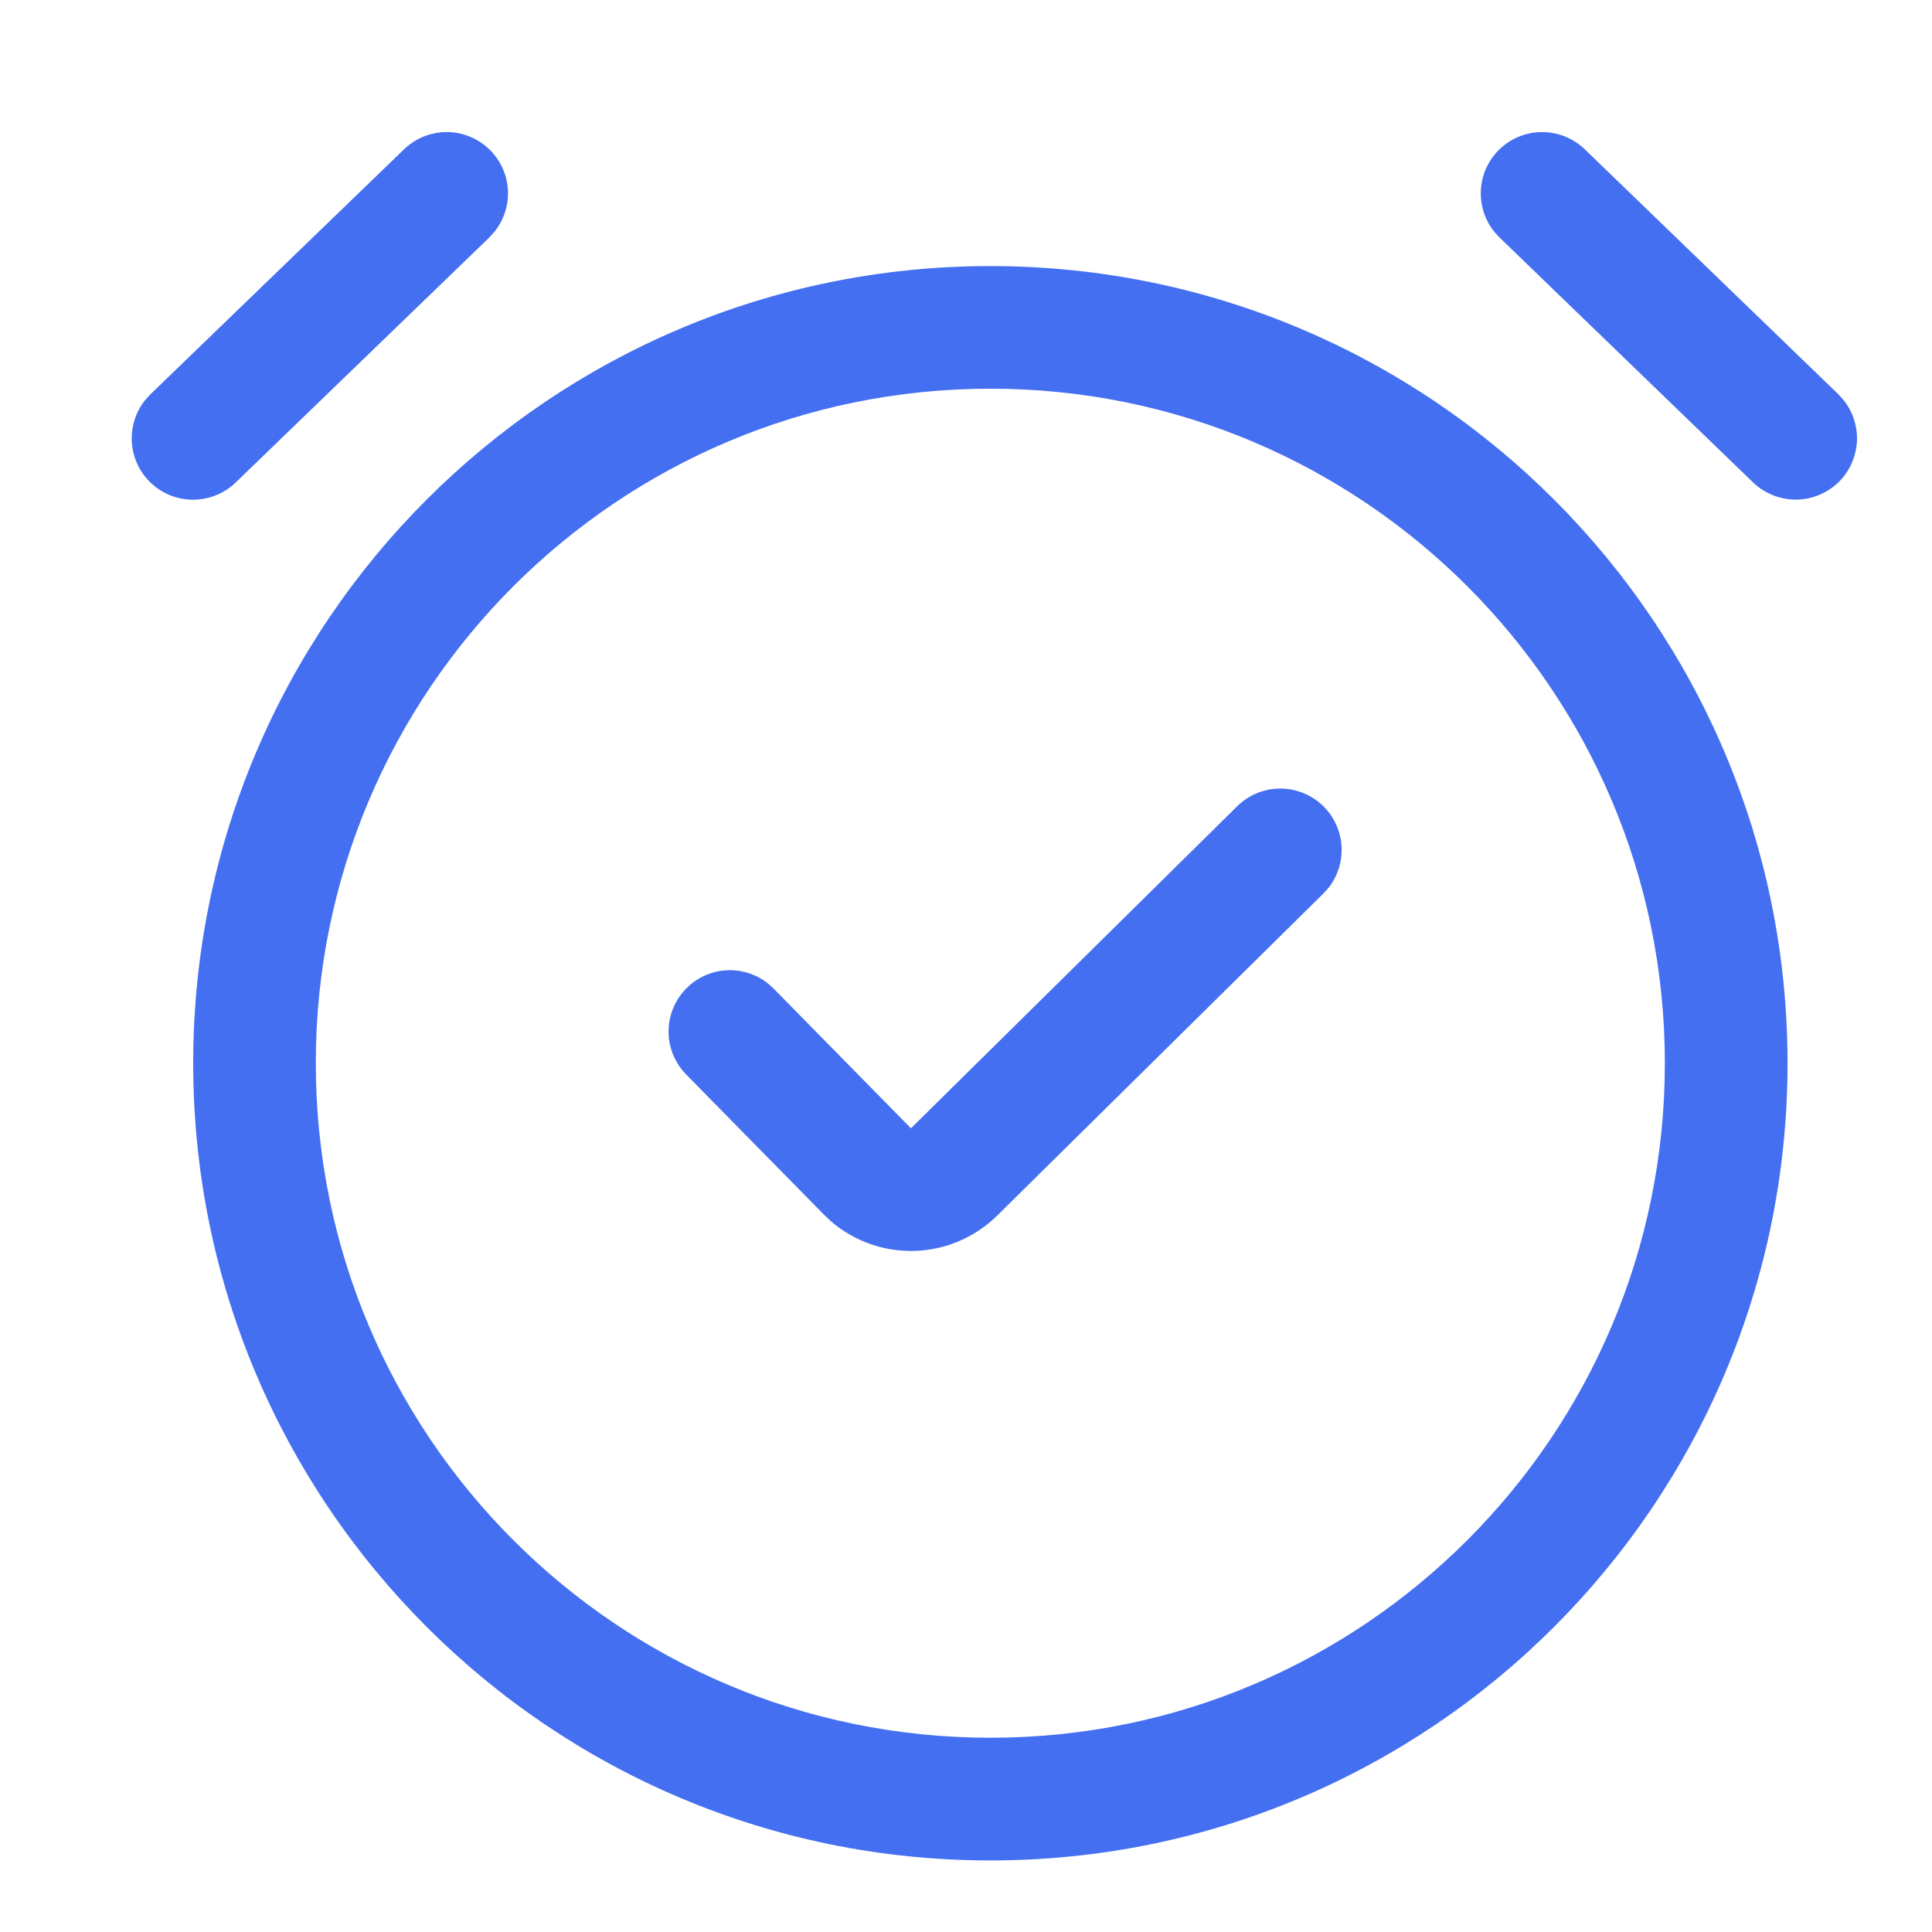
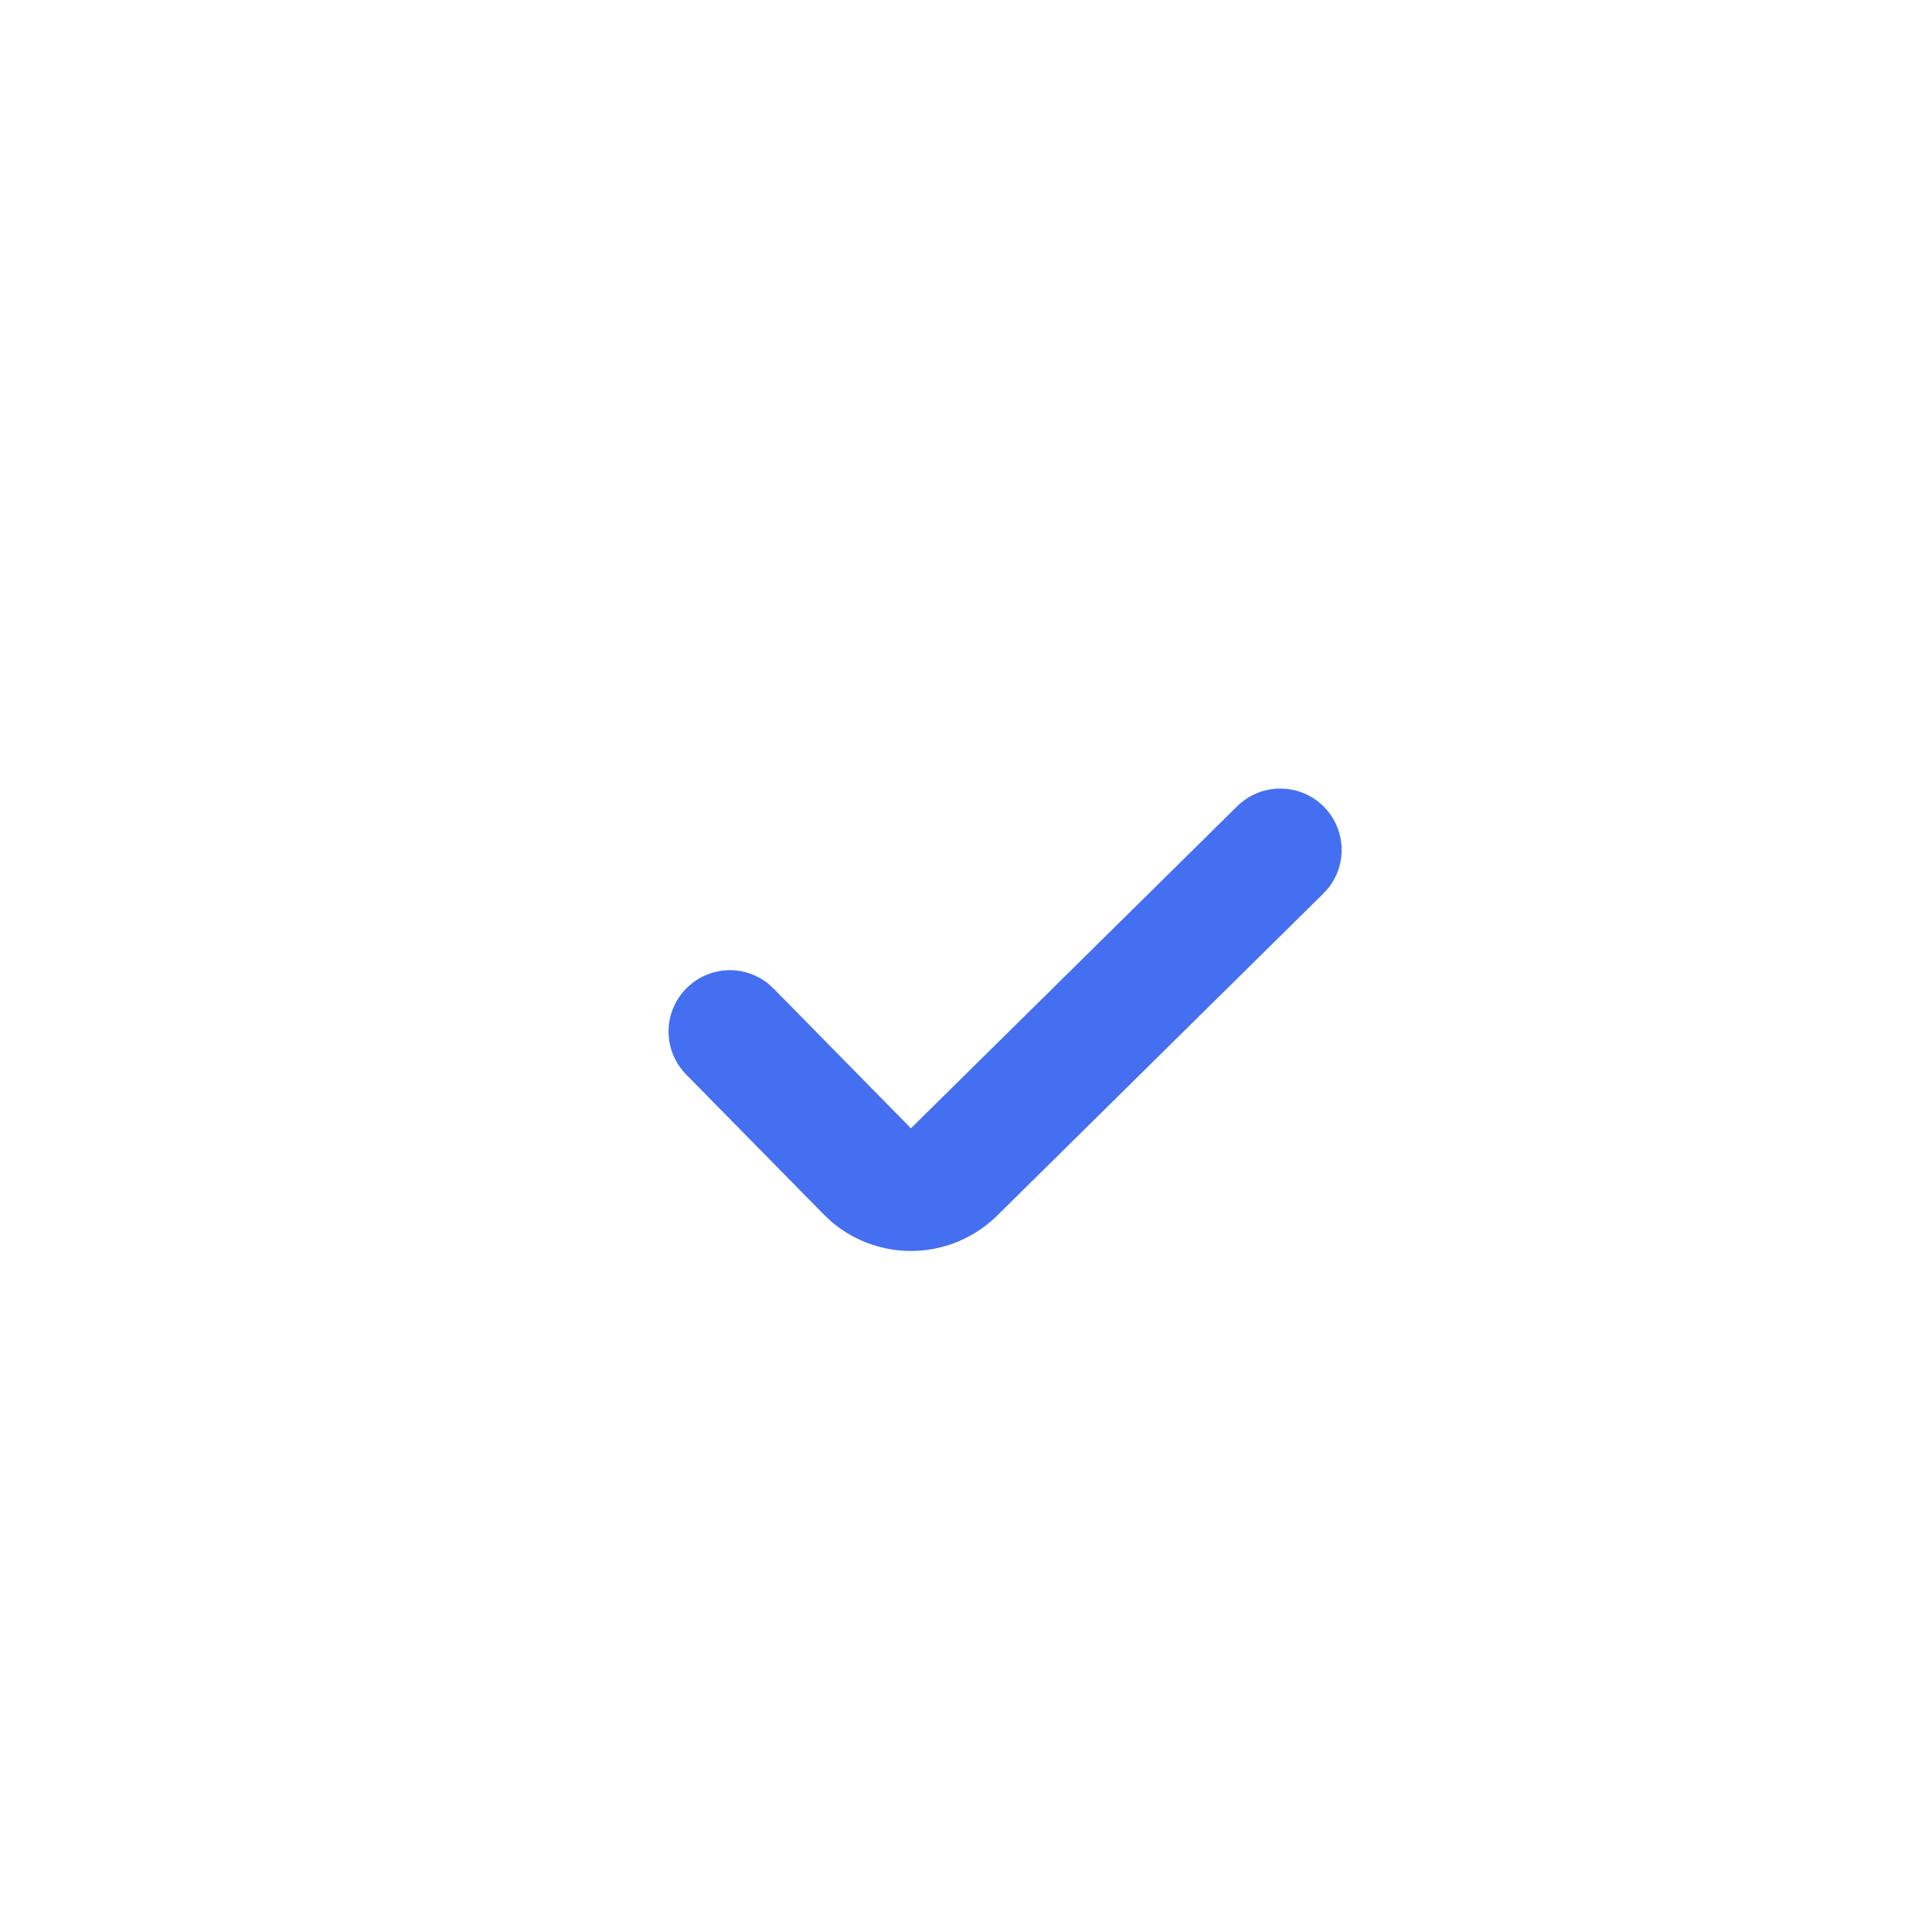
<svg xmlns="http://www.w3.org/2000/svg" width="22" height="22" viewBox="0 0 22 22" fill="none">
-   <path d="M11.277 3.03C16.291 3.03 20.355 7.094 20.355 12.107C20.355 17.12 16.291 21.185 11.277 21.185C6.264 21.185 2.2 17.12 2.2 12.107C2.2 7.094 6.264 3.03 11.277 3.03ZM11.277 4.426C7.035 4.426 3.596 7.865 3.596 12.107C3.596 16.349 7.035 19.788 11.277 19.788C15.519 19.788 18.958 16.349 18.958 12.107C18.958 7.865 15.519 4.426 11.277 4.426ZM4.6 1.701C4.728 1.577 4.898 1.507 5.076 1.504C5.254 1.501 5.426 1.567 5.557 1.687C5.689 1.807 5.769 1.972 5.783 2.15C5.796 2.327 5.741 2.503 5.629 2.641L5.57 2.706L2.685 5.493C2.557 5.617 2.387 5.687 2.209 5.69C2.031 5.693 1.859 5.628 1.728 5.508C1.596 5.388 1.515 5.222 1.502 5.045C1.489 4.867 1.543 4.691 1.655 4.553L1.715 4.488L4.6 1.701V1.701ZM18.047 1.701C17.919 1.577 17.749 1.507 17.571 1.504C17.393 1.501 17.221 1.567 17.089 1.687C16.958 1.807 16.877 1.972 16.864 2.15C16.851 2.327 16.905 2.503 17.017 2.641L17.077 2.706L19.962 5.493C20.09 5.616 20.26 5.686 20.438 5.689C20.615 5.692 20.787 5.626 20.919 5.507C21.05 5.387 21.13 5.221 21.144 5.044C21.157 4.867 21.103 4.691 20.991 4.553L20.932 4.488L18.047 1.701V1.701Z" fill="#446FF1" />
  <path d="M14.088 9.181C14.214 9.056 14.384 8.984 14.562 8.98C14.739 8.975 14.912 9.039 15.044 9.157C15.177 9.275 15.259 9.44 15.275 9.617C15.29 9.794 15.238 9.97 15.128 10.11L15.069 10.175L11.352 13.845C11.103 14.089 10.771 14.232 10.422 14.244C10.072 14.256 9.731 14.137 9.466 13.91L9.378 13.827L7.813 12.235C7.689 12.108 7.617 11.939 7.613 11.762C7.609 11.584 7.673 11.412 7.792 11.28C7.91 11.148 8.075 11.066 8.251 11.05C8.428 11.035 8.604 11.088 8.744 11.198L8.809 11.257L10.373 12.848L14.088 9.181H14.088Z" fill="#446FF1" />
</svg>